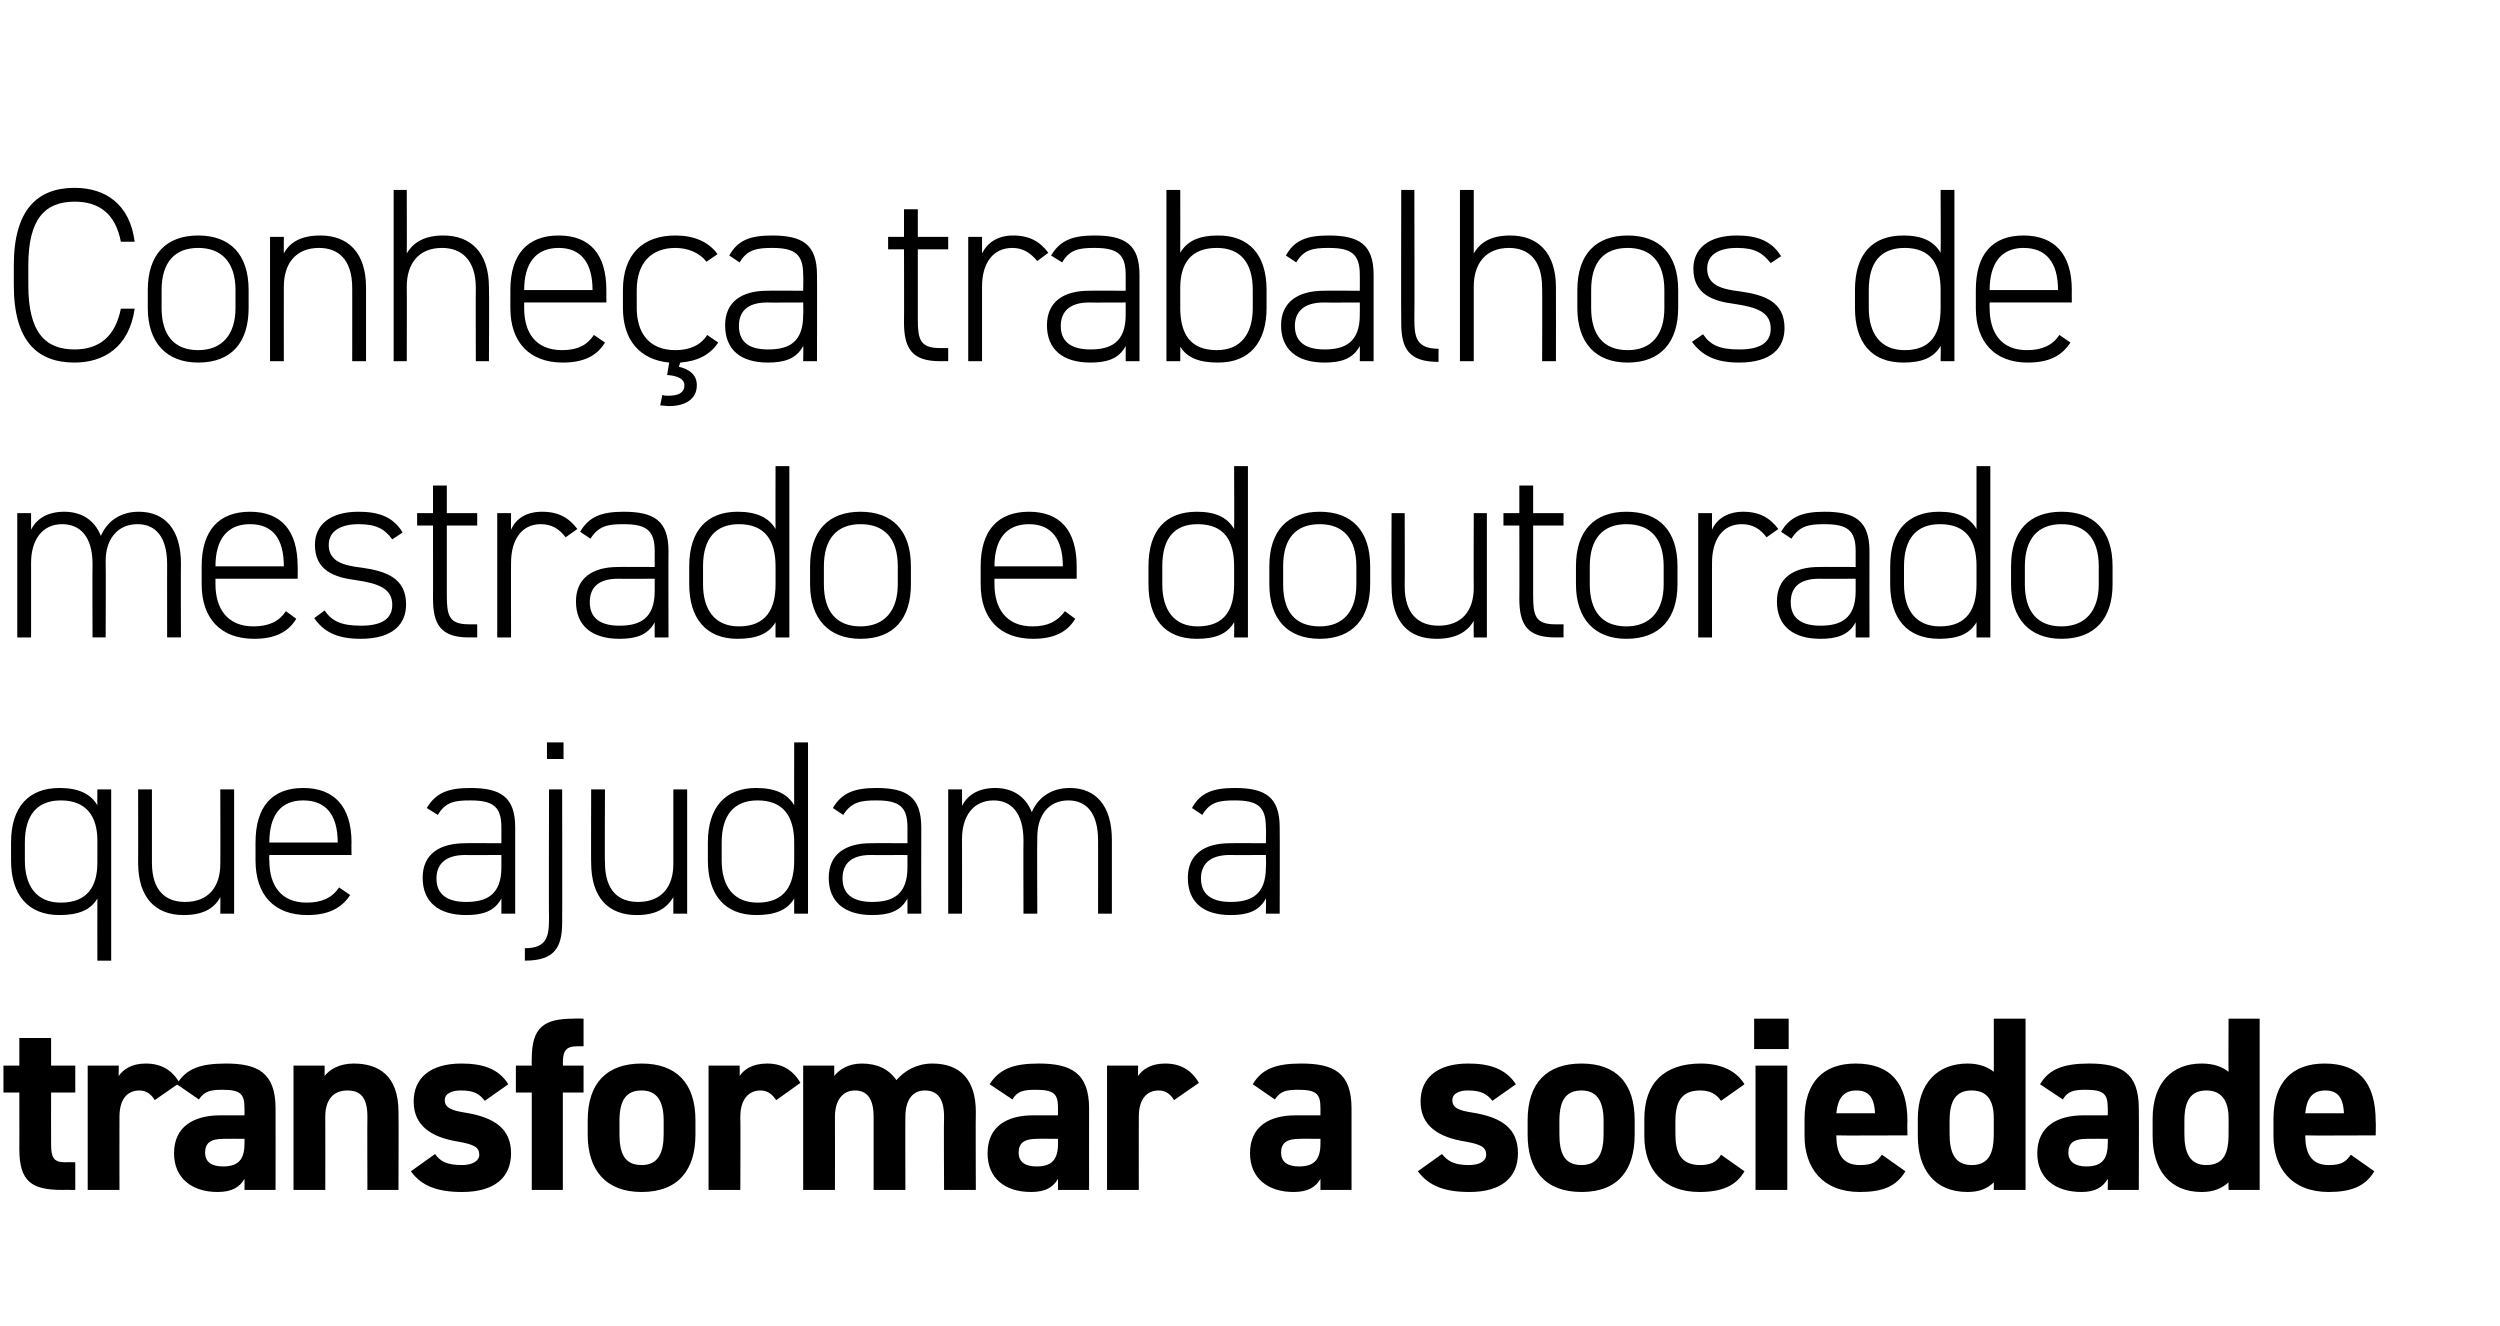
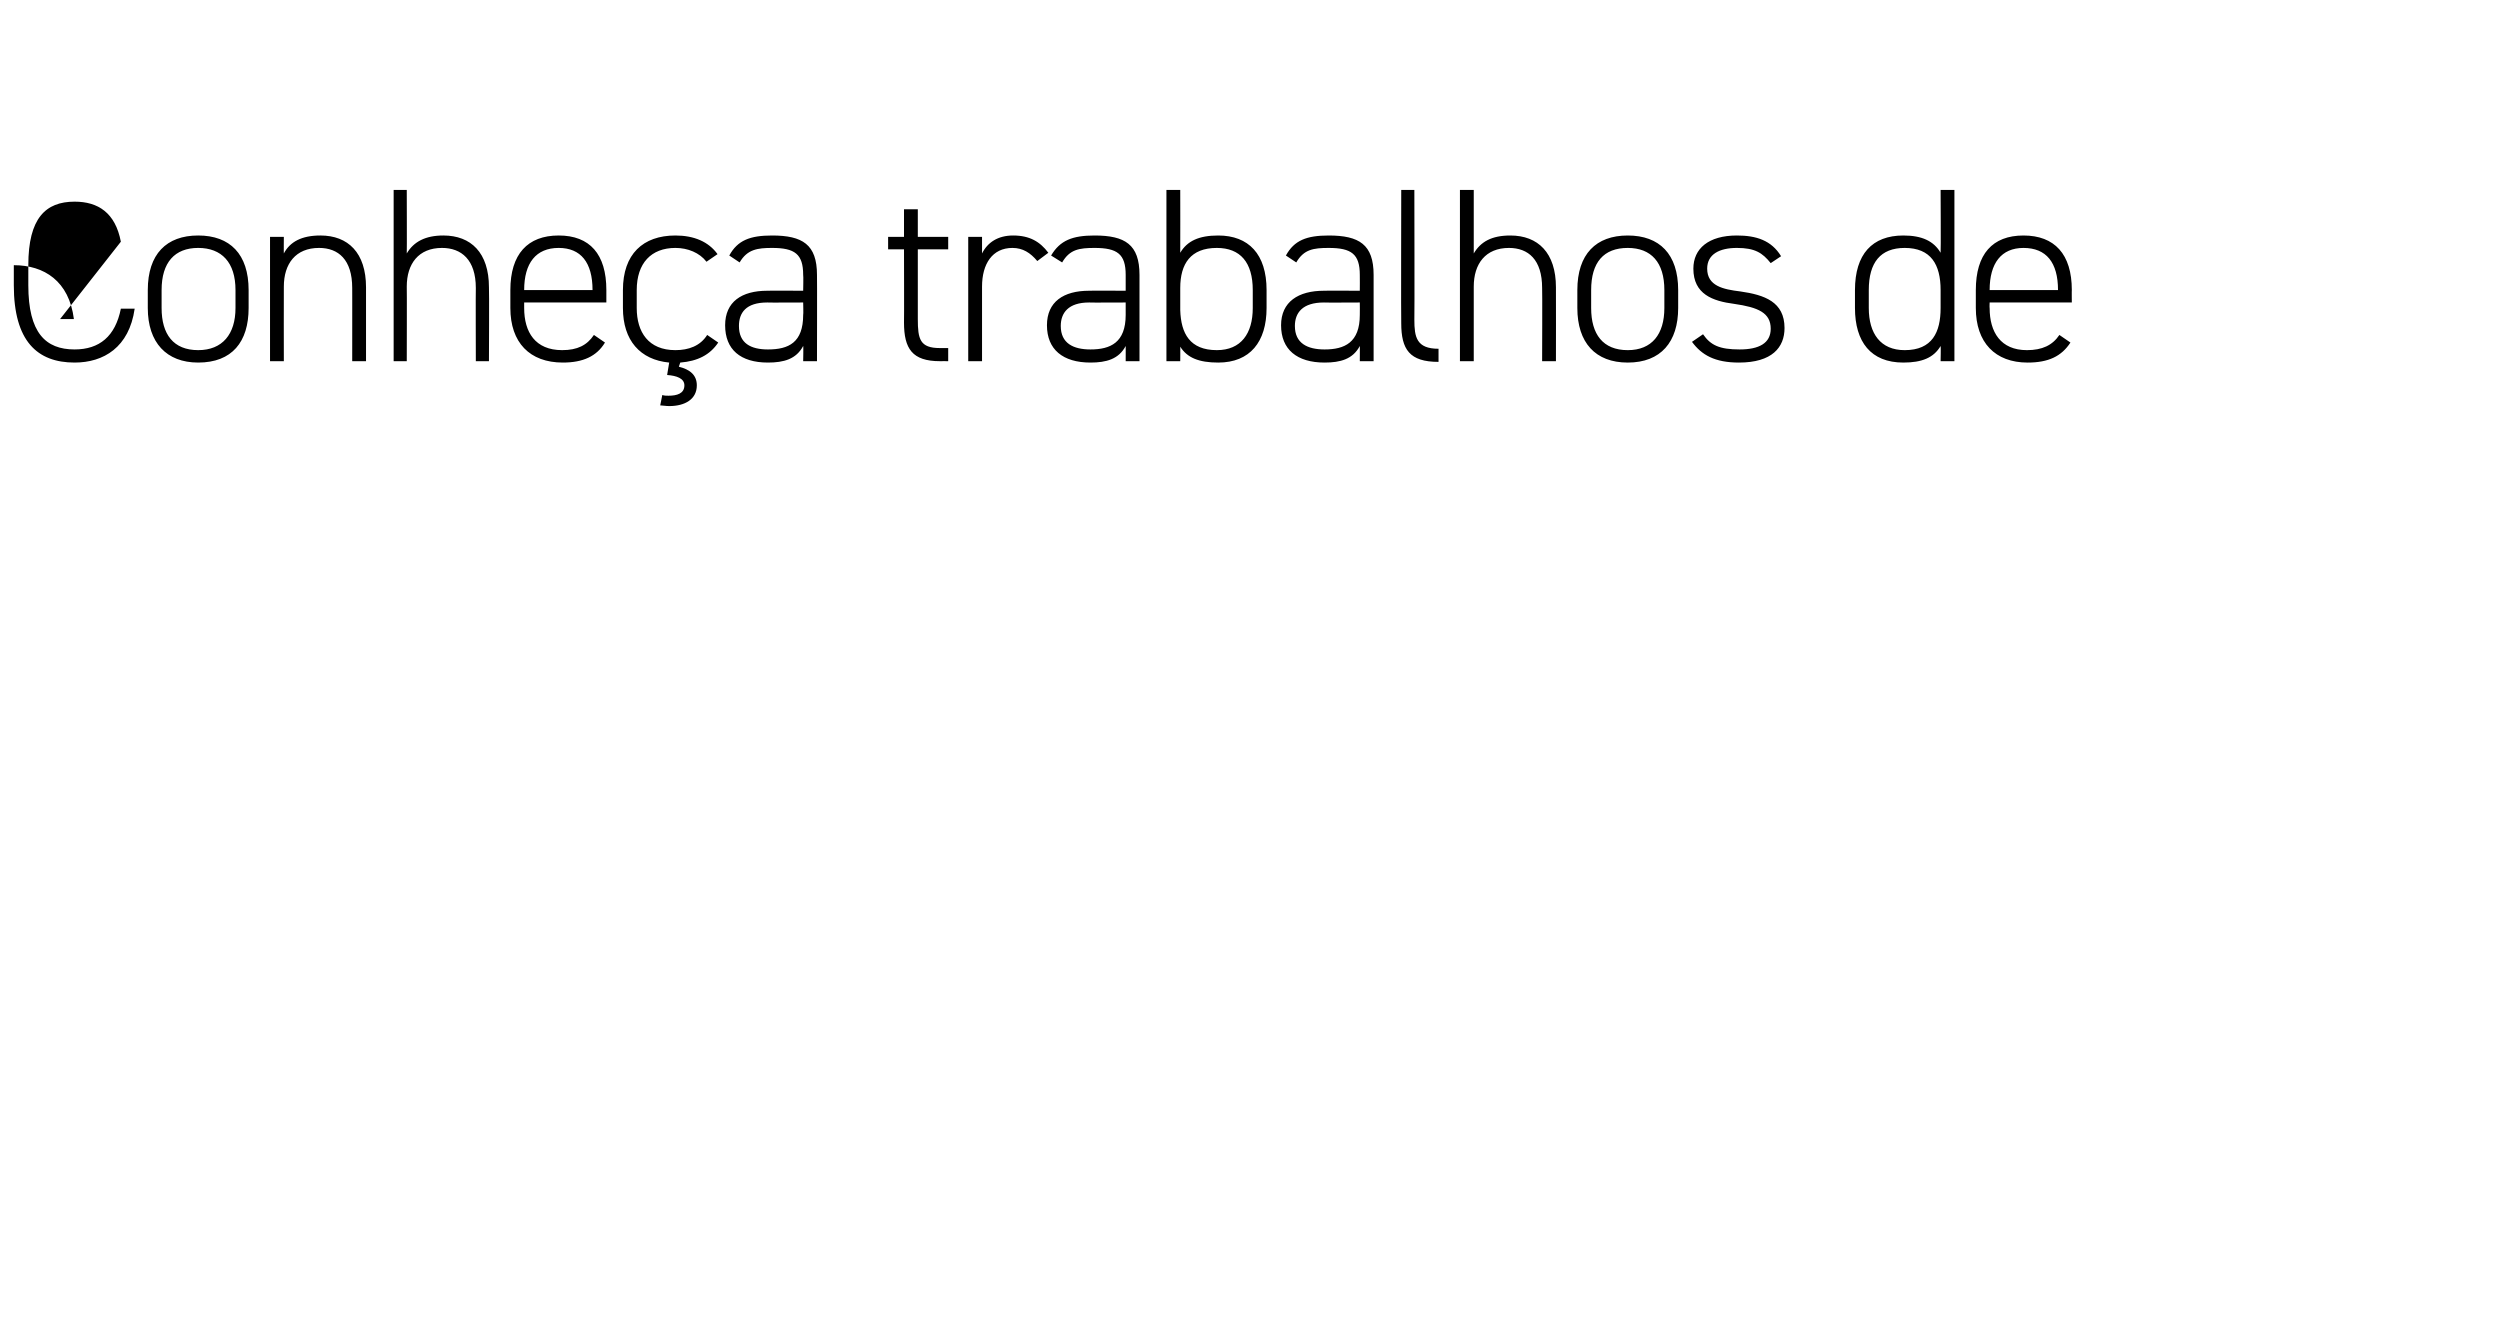
<svg xmlns="http://www.w3.org/2000/svg" version="1.1" width="362px" height="192px" viewBox="0 -1 362 192" style="top:-1px">
  <desc>Conheça trabalhos de mestrado e doutorado que ajudam a transformar a sociedade</desc>
  <defs />
  <g id="Polygon20077">
-     <path d="m.5 153.3l2.3 0l0-4l4.6 0l0 4l3.5 0l0 3.9l-3.5 0c0 0-.02 7.51 0 7.5c0 1.8.3 2.6 2 2.6c.03-.04 1.5 0 1.5 0l0 4c0 0-1.94-.01-1.9 0c-4.4 0-6.2-1.2-6.2-5.9c.01.03 0-8.2 0-8.2l-2.3 0l0-3.9zm21.9 5c-.4-.7-1.1-1.4-2.2-1.4c-1.8 0-2.9 1.3-2.9 3.8c-.02.01 0 10.6 0 10.6l-4.6 0l0-18l4.5 0c0 0-.03 1.51 0 1.5c.6-.9 1.8-1.8 3.9-1.8c2.2 0 3.8.9 4.9 2.8c0 0-3.6 2.5-3.6 2.5zm9.5 2.2c-.04-.01 3.5 0 3.5 0c0 0 .02-1.05 0-1.1c0-2-.6-2.6-3.2-2.6c-1.7 0-2.6.2-3.4 1.4c0 0-3.2-2.2-3.2-2.2c1.3-2.2 3.3-3 7.1-3c4.6 0 7.2 1.3 7.2 6.5c.02-.01 0 11.8 0 11.8l-4.5 0c0 0 .02-1.59 0-1.6c-.7 1.2-1.8 1.9-3.9 1.9c-3.7 0-6.3-2-6.3-5.6c0-3.9 2.9-5.5 6.7-5.5zm3.5 3.4c0 0-3-.02-3 0c-1.9 0-2.7.6-2.7 2c0 1.4 1 2 2.6 2c2.1 0 3.1-.9 3.1-3.3c.02-.04 0-.7 0-.7zm7.1-10.6l4.5 0c0 0 .02 1.51 0 1.5c.7-.9 2.1-1.8 4.2-1.8c3.6 0 6.5 1.7 6.5 7c.04.03 0 11.3 0 11.3l-4.5 0c0 0-.03-10.55 0-10.6c0-2.8-1-3.8-2.9-3.8c-2.1 0-3.2 1.4-3.2 3.8c.02.01 0 10.6 0 10.6l-4.6 0l0-18zm27.7 5.1c-.8-1-1.5-1.5-3.5-1.5c-1.2 0-2.3.4-2.3 1.4c0 1.1 1 1.5 2.9 1.8c4.4.7 6.7 2.4 6.7 5.9c0 3.5-2.4 5.6-7.1 5.6c-3.6 0-5.9-.9-7.4-3c0 0 3.5-2.5 3.5-2.5c.7 1 1.6 1.6 3.9 1.6c1.5 0 2.5-.6 2.5-1.5c0-1.1-.8-1.5-3.1-1.9c-3.7-.6-6.4-2.2-6.4-5.8c0-3.4 2.4-5.5 6.9-5.5c3 0 5.4.7 6.8 3c0 0-3.4 2.4-3.4 2.4zm6.8-5.1c0 0-.03-.98 0-1c0-4.6 1.8-5.8 6.1-5.8c.02-.05 1.4 0 1.4 0l0 4c0 0-.91-.01-.9 0c-1.7 0-2.1.7-2.1 2.5c.04.04 0 .3 0 .3l3 0l0 3.9l-3 0l0 14.1l-4.5 0l0-14.1l-2.3 0l0-3.9l2.3 0zm23.7 10c0 5-2.4 8.3-7.8 8.3c-5.2 0-7.8-3.2-7.8-8.3c0 0 0-2.1 0-2.1c0-5.4 2.8-8.2 7.8-8.2c5 0 7.8 2.8 7.8 8.2c0 0 0 2.1 0 2.1zm-4.6-.1c0 0 0-1.9 0-1.9c0-2.9-1-4.4-3.2-4.4c-2.3 0-3.2 1.5-3.2 4.4c0 0 0 1.9 0 1.9c0 2.6.6 4.5 3.2 4.5c2.5 0 3.2-1.9 3.2-4.5zm16.3-4.9c-.5-.7-1.1-1.4-2.3-1.4c-1.7 0-2.9 1.3-2.9 3.8c.04.01 0 10.6 0 10.6l-4.6 0l0-18l4.5 0c0 0 .03 1.51 0 1.5c.6-.9 1.8-1.8 4-1.8c2.1 0 3.7.9 4.8 2.8c0 0-3.5 2.5-3.5 2.5zm18.7 13l-4.6 0c0 0 0-10.55 0-10.6c0-2.8-1.1-3.8-2.7-3.8c-1.7 0-2.9 1.3-2.9 3.8c.02.01 0 10.6 0 10.6l-4.6 0l0-18l4.5 0c0 0 .01 1.51 0 1.5c.7-.9 2-1.8 4-1.8c2.2 0 3.9.8 5 2.4c1.2-1.4 3-2.4 5.2-2.4c4 0 6.3 2.3 6.3 7c-.04.03 0 11.3 0 11.3l-4.6 0c0 0-.05-10.55 0-10.6c0-2.7-1-3.8-2.8-3.8c-1.7 0-2.8 1.3-2.8 3.8c-.03.01 0 10.6 0 10.6zm18.5-10.8c.01-.01 3.6 0 3.6 0c0 0-.02-1.05 0-1.1c0-2-.6-2.6-3.2-2.6c-1.8 0-2.7.2-3.4 1.4c0 0-3.3-2.2-3.3-2.2c1.4-2.2 3.4-3 7.1-3c4.6 0 7.3 1.3 7.3 6.5c-.02-.01 0 11.8 0 11.8l-4.5 0c0 0-.02-1.59 0-1.6c-.7 1.2-1.8 1.9-3.9 1.9c-3.8 0-6.3-2-6.3-5.6c0-3.9 2.8-5.5 6.6-5.5zm3.6 3.4c0 0-3.05-.02-3 0c-1.9 0-2.7.6-2.7 2c0 1.4 1 2 2.6 2c2.1 0 3.1-.9 3.1-3.3c-.02-.04 0-.7 0-.7zm16.8-5.6c-.4-.7-1.1-1.4-2.2-1.4c-1.8 0-2.9 1.3-2.9 3.8c-.02.01 0 10.6 0 10.6l-4.6 0l0-18l4.5 0c0 0-.03 1.51 0 1.5c.6-.9 1.8-1.8 3.9-1.8c2.2 0 3.8.9 4.9 2.8c0 0-3.6 2.5-3.6 2.5zm17.6 2.2c.03-.01 3.6 0 3.6 0c0 0-.01-1.05 0-1.1c0-2-.6-2.6-3.2-2.6c-1.8 0-2.6.2-3.4 1.4c0 0-3.2-2.2-3.2-2.2c1.3-2.2 3.3-3 7-3c4.7 0 7.3 1.3 7.3 6.5c-.01-.01 0 11.8 0 11.8l-4.5 0c0 0-.01-1.59 0-1.6c-.7 1.2-1.8 1.9-3.9 1.9c-3.7 0-6.3-2-6.3-5.6c0-3.9 2.8-5.5 6.6-5.5zm3.6 3.4c0 0-3.03-.02-3 0c-1.9 0-2.7.6-2.7 2c0 1.4 1 2 2.6 2c2.1 0 3.1-.9 3.1-3.3c-.01-.04 0-.7 0-.7zm24.9-5.5c-.8-1-1.6-1.5-3.6-1.5c-1.1 0-2.2.4-2.2 1.4c0 1.1.9 1.5 2.9 1.8c4.4.7 6.6 2.4 6.6 5.9c0 3.5-2.4 5.6-7 5.6c-3.7 0-5.9-.9-7.5-3c0 0 3.5-2.5 3.5-2.5c.8 1 1.7 1.6 3.9 1.6c1.6 0 2.5-.6 2.5-1.5c0-1.1-.8-1.5-3-1.9c-3.8-.6-6.5-2.2-6.5-5.8c0-3.4 2.4-5.5 6.9-5.5c3 0 5.4.7 6.9 3c0 0-3.4 2.4-3.4 2.4zm20.6 4.9c0 5-2.3 8.3-7.7 8.3c-5.3 0-7.8-3.2-7.8-8.3c0 0 0-2.1 0-2.1c0-5.4 2.8-8.2 7.8-8.2c5 0 7.7 2.8 7.7 8.2c0 0 0 2.1 0 2.1zm-4.5-.1c0 0 0-1.9 0-1.9c0-2.9-1-4.4-3.2-4.4c-2.3 0-3.2 1.5-3.2 4.4c0 0 0 1.9 0 1.9c0 2.6.6 4.5 3.2 4.5c2.5 0 3.2-1.9 3.2-4.5zm20.4 5.4c-1.2 2.1-3.3 3-6.5 3c-5.2 0-8-3.2-8-8.1c0 0 0-2.5 0-2.5c0-5.2 2.9-8 8.2-8c2.8 0 5.1 1 6.3 3c0 0-3.4 2.4-3.4 2.4c-.6-.9-1.5-1.5-3-1.5c-2.6 0-3.6 1.5-3.6 4.4c0 0 0 1.9 0 1.9c0 2.6.7 4.5 3.6 4.5c1.4 0 2.4-.4 3-1.5c0 0 3.4 2.4 3.4 2.4zm1.6-15.3l4.6 0l0 18l-4.6 0l0-18zm-.2-6.8l5 0l0 4.4l-5 0l0-4.4zm21.9 22.1c-1.3 2.2-3.3 3-6.6 3c-5.4 0-8-3.5-8-8.1c0 0 0-2.5 0-2.5c0-5.4 2.8-8 7.4-8c5.1 0 7.5 2.9 7.5 8.4c-.05-.01 0 2 0 2c0 0-10.31.05-10.3 0c0 2.5.8 4.3 3.4 4.3c1.9 0 2.5-.5 3.2-1.5c0 0 3.4 2.4 3.4 2.4zm-10-8.4c0 0 5.6 0 5.6 0c-.1-2.4-1-3.3-2.7-3.3c-1.9 0-2.7 1.2-2.9 3.3zm22.8-13.7l4.6 0l0 24.8l-4.6 0c0 0 .02-1.05 0-1.1c-.9.9-2.1 1.4-3.8 1.4c-4.8 0-7.2-3.3-7.2-8.1c0 0 0-2.5 0-2.5c0-5.2 2.9-8 7.2-8c1.5 0 2.8.4 3.8 1.2c.02.03 0-7.7 0-7.7zm0 16.7c0 0 0-2.3 0-2.3c0-2.6-1-4-3.2-4c-2.3 0-3.2 1.5-3.2 4.4c0 0 0 1.9 0 1.9c0 2.6.7 4.5 3.2 4.5c2.6 0 3.2-1.9 3.2-4.5zm13-2.7c-.02-.01 3.5 0 3.5 0c0 0 .04-1.05 0-1.1c0-2-.6-2.6-3.2-2.6c-1.7 0-2.6.2-3.3 1.4c0 0-3.3-2.2-3.3-2.2c1.3-2.2 3.4-3 7.1-3c4.6 0 7.2 1.3 7.2 6.5c.04-.01 0 11.8 0 11.8l-4.5 0c0 0 .04-1.59 0-1.6c-.7 1.2-1.8 1.9-3.8 1.9c-3.8 0-6.4-2-6.4-5.6c0-3.9 2.9-5.5 6.7-5.5zm3.5 3.4c0 0-2.98-.02-3 0c-1.9 0-2.7.6-2.7 2c0 1.4 1.1 2 2.6 2c2.1 0 3.1-.9 3.1-3.3c.04-.04 0-.7 0-.7zm17.5-17.4l4.5 0l0 24.8l-4.5 0c0 0-.04-1.05 0-1.1c-1 .9-2.2 1.4-3.9 1.4c-4.7 0-7.1-3.3-7.1-8.1c0 0 0-2.5 0-2.5c0-5.2 2.8-8 7.1-8c1.6 0 2.9.4 3.9 1.2c-.04.03 0-7.7 0-7.7zm0 16.7c0 0 0-2.3 0-2.3c0-2.6-1.1-4-3.2-4c-2.3 0-3.2 1.5-3.2 4.4c0 0 0 1.9 0 1.9c0 2.6.7 4.5 3.2 4.5c2.6 0 3.2-1.9 3.2-4.5zm21.1 5.4c-1.3 2.2-3.4 3-6.6 3c-5.4 0-8-3.5-8-8.1c0 0 0-2.5 0-2.5c0-5.4 2.8-8 7.4-8c5.1 0 7.4 2.9 7.4 8.4c.05-.01 0 2 0 2c0 0-10.21.05-10.2 0c0 2.5.8 4.3 3.4 4.3c1.9 0 2.5-.5 3.2-1.5c0 0 3.4 2.4 3.4 2.4zm-10-8.4c0 0 5.6 0 5.6 0c-.1-2.4-1-3.3-2.7-3.3c-1.9 0-2.7 1.2-2.9 3.3z" stroke="none" fill="#000" />
-   </g>
+     </g>
  <g id="Polygon20076">
-     <path d="m1.6 121c0-5.2 2.6-7.9 7-7.9c2.7 0 4.5.8 5.5 2.5c-.02.03 0-2.3 0-2.3l2 0l0 24.8l-2 0c0 0-.02-9 0-9c-1 1.7-2.8 2.4-5.5 2.4c-4.6 0-7-3-7-7.9c0 0 0-2.6 0-2.6zm12.5 2.9c0 0 0-3.2 0-3.2c0-3.5-1.6-5.8-5.3-5.8c-3.4 0-5.2 2.1-5.2 6.1c0 0 0 2.6 0 2.6c0 3.7 1.7 6.1 5.2 6.1c3.9 0 5.3-2.4 5.3-5.8zm19.8 7.4l-2 0c0 0 .03-2.42 0-2.4c-.9 1.7-2.6 2.6-5.3 2.6c-4 0-6.6-2.4-6.6-7.6c.02.05 0-10.6 0-10.6l2 0c0 0 0 10.65 0 10.6c0 4.1 2 5.7 4.8 5.7c3.4 0 5.1-2.2 5.1-5.5c.03-.01 0-10.8 0-10.8l2 0l0 18zm5.1-8.5c0 0-.05.75 0 .8c0 3.5 1.6 6.1 5.4 6.1c2.2 0 3.7-.7 4.7-2.2c0 0 1.6 1.1 1.6 1.1c-1.3 2-3.3 2.9-6.2 2.9c-4.8 0-7.5-2.9-7.5-7.9c0 0 0-2.6 0-2.6c0-5.2 2.4-7.9 6.9-7.9c4.5 0 7 2.7 7 7.9c-.03-.04 0 1.8 0 1.8l-11.9 0zm0-1.8l9.9 0c0 0-.01-.04 0 0c0-4-1.7-6.1-5-6.1c-3.3 0-4.9 2.2-4.9 6.1c-.05-.04 0 0 0 0zm28.4.1c-.05-.03 5.2 0 5.2 0c0 0 .01-2.26 0-2.3c0-3-1.2-3.9-4.5-3.9c-2.2 0-3.6.2-4.7 2.1c0 0-1.6-1-1.6-1c1.3-2.2 3.1-2.9 6.3-2.9c4.4 0 6.5 1.3 6.5 5.7c-.01.04 0 12.5 0 12.5l-2 0c0 0 .01-2.24 0-2.2c-1 1.9-2.8 2.4-5.1 2.4c-4 0-6.3-1.9-6.3-5.4c0-3.4 2.4-5 6.2-5zm5.2 1.7c0 0-5.25.03-5.2 0c-3.1 0-4.2 1.5-4.2 3.4c0 2.5 1.8 3.4 4.3 3.4c2.9 0 5.1-1 5.1-5c.01 0 0-1.8 0-1.8zm8.8 9.8c0 3.7-1.2 5.5-5.4 5.5c0 0 0-1.8 0-1.8c3.2 0 3.5-1.7 3.5-4.4c-.05.04 0-18.6 0-18.6l1.9 0c0 0 .03 19.29 0 19.3zm-2.2-26.1l2.4 0l0 2.4l-2.4 0l0-2.4zm20.3 24.8l-2 0c0 0-.01-2.42 0-2.4c-1 1.7-2.6 2.6-5.3 2.6c-4 0-6.6-2.4-6.6-7.6c-.03.05 0-10.6 0-10.6l2 0c0 0-.05 10.65 0 10.6c0 4.1 2 5.7 4.8 5.7c3.4 0 5.1-2.2 5.1-5.5c-.01-.01 0-10.8 0-10.8l2 0l0 18zm15.5-24.8l2 0l0 24.8l-2 0c0 0-.02-2.2 0-2.2c-1 1.7-2.8 2.4-5.5 2.4c-4.6 0-7-3-7-7.9c0 0 0-2.6 0-2.6c0-5.2 2.6-7.9 7-7.9c2.7 0 4.5.8 5.5 2.5c-.02.03 0-9.1 0-9.1zm0 17.1c0 0 0-2.6 0-2.6c0-3.7-1.5-6.1-5.3-6.1c-3.4 0-5.2 2.1-5.2 6.1c0 0 0 2.6 0 2.6c0 3.7 1.7 6.1 5.2 6.1c4 0 5.3-2.6 5.3-6.1zm11.1-2.5c.04-.03 5.3 0 5.3 0c0 0 0-2.26 0-2.3c0-3-1.2-3.9-4.5-3.9c-2.2 0-3.6.2-4.8 2.1c0 0-1.5-1-1.5-1c1.3-2.2 3.1-2.9 6.3-2.9c4.4 0 6.5 1.3 6.5 5.7c-.02.04 0 12.5 0 12.5l-2 0c0 0 0-2.24 0-2.2c-1 1.9-2.8 2.4-5.1 2.4c-4 0-6.3-1.9-6.3-5.4c0-3.4 2.4-5 6.1-5zm5.3 1.7c0 0-5.26.03-5.3 0c-3.1 0-4.1 1.5-4.1 3.4c0 2.5 1.8 3.4 4.3 3.4c2.9 0 5.1-1 5.1-5c0 0 0-1.8 0-1.8zm5.9-9.5l2 0c0 0 .02 2.44 0 2.4c.8-1.6 2.4-2.6 4.8-2.6c2.5 0 4.4 1.2 5.3 3.5c1-2.3 3-3.5 5.5-3.5c3.8 0 6.1 2.6 6.1 7.5c-.01.04 0 10.7 0 10.7l-2 0c0 0 .01-10.63 0-10.6c0-4-1.7-5.8-4.3-5.8c-2.9 0-4.5 2.2-4.5 5.3c-.05.04 0 11.1 0 11.1l-2 0c0 0-.03-10.63 0-10.6c0-4-1.8-5.8-4.3-5.8c-3 0-4.6 2.3-4.6 5.6c.02-.01 0 10.8 0 10.8l-2 0l0-18zm40.8 7.8c-.01-.03 5.2 0 5.2 0c0 0 .05-2.26 0-2.3c0-3-1.2-3.9-4.5-3.9c-2.2 0-3.6.2-4.7 2.1c0 0-1.5-1-1.5-1c1.2-2.2 3-2.9 6.2-2.9c4.4 0 6.5 1.3 6.5 5.7c.03.04 0 12.5 0 12.5l-2 0c0 0 .05-2.24 0-2.2c-1 1.9-2.8 2.4-5.1 2.4c-4 0-6.2-1.9-6.2-5.4c0-3.4 2.4-5 6.1-5zm5.2 1.7c0 0-5.21.03-5.2 0c-3.1 0-4.2 1.5-4.2 3.4c0 2.5 1.8 3.4 4.3 3.4c2.9 0 5.1-1 5.1-5c.05 0 0-1.8 0-1.8z" stroke="none" fill="#000" />
-   </g>
+     </g>
  <g id="Polygon20075">
-     <path d="m2.5 73.3l2 0c0 0 0 2.44 0 2.4c.8-1.6 2.4-2.6 4.8-2.6c2.5 0 4.4 1.2 5.3 3.5c1-2.3 3-3.5 5.5-3.5c3.8 0 6.1 2.6 6.1 7.5c-.03.04 0 10.7 0 10.7l-2 0c0 0-.01-10.63 0-10.6c0-4-1.7-5.8-4.3-5.8c-2.9 0-4.6 2.2-4.6 5.3c.04.04 0 11.1 0 11.1l-1.9 0c0 0-.04-10.63 0-10.6c0-4-1.8-5.8-4.4-5.8c-2.9 0-4.5 2.3-4.5 5.6c0-.01 0 10.8 0 10.8l-2 0l0-18zm28.7 9.5c0 0 .01.75 0 .8c0 3.5 1.7 6.1 5.5 6.1c2.2 0 3.7-.7 4.7-2.2c0 0 1.5 1.1 1.5 1.1c-1.2 2-3.2 2.9-6.1 2.9c-4.8 0-7.6-2.9-7.6-7.9c0 0 0-2.6 0-2.6c0-5.2 2.5-7.9 7-7.9c4.5 0 6.9 2.7 6.9 7.9c.03-.04 0 1.8 0 1.8l-11.9 0zm0-1.8l9.9 0c0 0 .05-.04 0 0c0-4-1.6-6.1-4.9-6.1c-3.3 0-5 2.2-5 6.1c.01-.04 0 0 0 0zm25.6-3.9c-1.1-1.5-2.3-2.2-4.9-2.2c-2.4 0-4.3.9-4.3 3c0 2.5 2.3 3 4.8 3.3c3.5.5 6.4 1.5 6.4 5.3c0 2.8-1.8 5-6.6 5c-3.5 0-5.4-1.1-6.7-3c0 0 1.5-1.1 1.5-1.1c1.1 1.6 2.5 2.2 5.3 2.2c2.8 0 4.5-.9 4.5-3c0-2.3-1.8-3.1-5.3-3.6c-3.1-.4-5.9-1.4-5.9-5.1c0-2.9 2.2-4.8 6.3-4.8c2.9 0 5 .7 6.4 3c0 0-1.5 1-1.5 1zm3.6-3.8l2.3 0l0-4l2 0l0 4l4.4 0l0 1.8l-4.4 0c0 0-.01 10.11 0 10.1c0 2.9.3 4.2 3.2 4.2c.03-.01 1.2 0 1.2 0l0 1.9c0 0-1.24-.01-1.2 0c-4 0-5.2-1.8-5.2-5.6c.01.05 0-10.6 0-10.6l-2.3 0l0-1.8zm13.6 7.2c-.02-.04 0 10.8 0 10.8l-2 0l0-18l2 0c0 0-.02 2.44 0 2.4c.7-1.6 2.2-2.6 4.5-2.6c2.4 0 3.9.9 5.1 2.5c0 0-1.7 1.2-1.7 1.2c-.9-1.2-2-1.9-3.6-1.9c-2.8 0-4.3 2.3-4.3 5.6zm15.5.6c.03-.03 5.3 0 5.3 0c0 0-.01-2.26 0-2.3c0-3-1.2-3.9-4.5-3.9c-2.2 0-3.6.2-4.8 2.1c0 0-1.5-1-1.5-1c1.3-2.2 3.1-2.9 6.3-2.9c4.4 0 6.5 1.3 6.5 5.7c-.03.04 0 12.5 0 12.5l-2 0c0 0-.01-2.24 0-2.2c-1 1.9-2.8 2.4-5.1 2.4c-4 0-6.3-1.9-6.3-5.4c0-3.4 2.4-5 6.1-5zm5.3 1.7c0 0-5.27.03-5.3 0c-3.1 0-4.1 1.5-4.1 3.4c0 2.5 1.8 3.4 4.3 3.4c2.9 0 5.1-1 5.1-5c-.01 0 0-1.8 0-1.8zm17.5-16.3l2 0l0 24.8l-2 0c0 0-.02-2.2 0-2.2c-1 1.7-2.8 2.4-5.5 2.4c-4.6 0-7-3-7-7.9c0 0 0-2.6 0-2.6c0-5.2 2.6-7.9 7-7.9c2.7 0 4.5.8 5.5 2.5c-.02.03 0-9.1 0-9.1zm0 17.1c0 0 0-2.6 0-2.6c0-3.7-1.5-6.1-5.3-6.1c-3.4 0-5.2 2.1-5.2 6.1c0 0 0 2.6 0 2.6c0 3.7 1.7 6.1 5.2 6.1c4 0 5.3-2.6 5.3-6.1zm12.3 7.9c-4.6 0-7.3-2.9-7.3-7.9c0 0 0-2.6 0-2.6c0-5.2 2.7-7.9 7.3-7.9c4.6 0 7.3 2.7 7.3 7.9c0 0 0 2.6 0 2.6c0 4.9-2.4 7.9-7.3 7.9zm5.4-10.5c0-4-1.9-6.1-5.4-6.1c-3.4 0-5.3 2.1-5.3 6.1c0 0 0 2.6 0 2.6c0 3.8 1.7 6.1 5.3 6.1c3.5 0 5.4-2.3 5.4-6.1c0 0 0-2.6 0-2.6zm14 1.8c0 0 0 .75 0 .8c0 3.5 1.7 6.1 5.5 6.1c2.2 0 3.6-.7 4.7-2.2c0 0 1.5 1.1 1.5 1.1c-1.2 2-3.2 2.9-6.1 2.9c-4.8 0-7.6-2.9-7.6-7.9c0 0 0-2.6 0-2.6c0-5.2 2.5-7.9 7-7.9c4.5 0 6.9 2.7 6.9 7.9c.01-.04 0 1.8 0 1.8l-11.9 0zm0-1.8l9.9 0c0 0 .03-.04 0 0c0-4-1.7-6.1-4.9-6.1c-3.3 0-5 2.2-5 6.1c0-.04 0 0 0 0zm34.7-14.5l2 0l0 24.8l-2 0c0 0 .04-2.2 0-2.2c-1 1.7-2.7 2.4-5.4 2.4c-4.7 0-7-3-7-7.9c0 0 0-2.6 0-2.6c0-5.2 2.5-7.9 7-7.9c2.7 0 4.4.8 5.4 2.5c.04.03 0-9.1 0-9.1zm0 17.1c0 0 0-2.6 0-2.6c0-3.7-1.4-6.1-5.3-6.1c-3.4 0-5.1 2.1-5.1 6.1c0 0 0 2.6 0 2.6c0 3.7 1.7 6.1 5.1 6.1c4.1 0 5.3-2.6 5.3-6.1zm12.4 7.9c-4.7 0-7.3-2.9-7.3-7.9c0 0 0-2.6 0-2.6c0-5.2 2.7-7.9 7.3-7.9c4.6 0 7.3 2.7 7.3 7.9c0 0 0 2.6 0 2.6c0 4.9-2.5 7.9-7.3 7.9zm5.3-10.5c0-4-1.9-6.1-5.3-6.1c-3.5 0-5.3 2.1-5.3 6.1c0 0 0 2.6 0 2.6c0 3.8 1.6 6.1 5.3 6.1c3.5 0 5.3-2.3 5.3-6.1c0 0 0-2.6 0-2.6zm18.9 10.3l-1.9 0c0 0-.03-2.42 0-2.4c-1 1.7-2.7 2.6-5.4 2.6c-4 0-6.5-2.4-6.5-7.6c-.05.05 0-10.6 0-10.6l1.9 0c0 0 .03 10.65 0 10.6c0 4.1 2.1 5.7 4.9 5.7c3.4 0 5.1-2.2 5.1-5.5c-.03-.01 0-10.8 0-10.8l1.9 0l0 18zm2.4-18l2.3 0l0-4l2 0l0 4l4.4 0l0 1.8l-4.4 0c0 0 .01 10.11 0 10.1c0 2.9.3 4.2 3.2 4.2c.05-.01 1.2 0 1.2 0l0 1.9c0 0-1.22-.01-1.2 0c-4 0-5.2-1.8-5.2-5.6c.03.05 0-10.6 0-10.6l-2.3 0l0-1.8zm17.8 18.2c-4.6 0-7.3-2.9-7.3-7.9c0 0 0-2.6 0-2.6c0-5.2 2.7-7.9 7.3-7.9c4.7 0 7.4 2.7 7.4 7.9c0 0 0 2.6 0 2.6c0 4.9-2.5 7.9-7.4 7.9zm5.4-10.5c0-4-1.9-6.1-5.4-6.1c-3.4 0-5.3 2.1-5.3 6.1c0 0 0 2.6 0 2.6c0 3.8 1.7 6.1 5.3 6.1c3.5 0 5.4-2.3 5.4-6.1c0 0 0-2.6 0-2.6zm7-.5c-.01-.04 0 10.8 0 10.8l-2 0l0-18l2 0c0 0-.01 2.44 0 2.4c.7-1.6 2.3-2.6 4.5-2.6c2.4 0 3.9.9 5.1 2.5c0 0-1.7 1.2-1.7 1.2c-.9-1.2-2-1.9-3.6-1.9c-2.8 0-4.3 2.3-4.3 5.6zm15.5.6c.04-.03 5.3 0 5.3 0c0 0 0-2.26 0-2.3c0-3-1.2-3.9-4.5-3.9c-2.2 0-3.6.2-4.8 2.1c0 0-1.5-1-1.5-1c1.3-2.2 3.1-2.9 6.3-2.9c4.4 0 6.5 1.3 6.5 5.7c-.02.04 0 12.5 0 12.5l-2 0c0 0 0-2.24 0-2.2c-1 1.9-2.8 2.4-5.1 2.4c-4 0-6.3-1.9-6.3-5.4c0-3.4 2.4-5 6.1-5zm5.3 1.7c0 0-5.26.03-5.3 0c-3.1 0-4.1 1.5-4.1 3.4c0 2.5 1.8 3.4 4.3 3.4c2.9 0 5.1-1 5.1-5c0 0 0-1.8 0-1.8zm17.5-16.3l2 0l0 24.8l-2 0c0 0 0-2.2 0-2.2c-1 1.7-2.7 2.4-5.4 2.4c-4.7 0-7.1-3-7.1-7.9c0 0 0-2.6 0-2.6c0-5.2 2.6-7.9 7.1-7.9c2.7 0 4.4.8 5.4 2.5c0 .03 0-9.1 0-9.1zm0 17.1c0 0 0-2.6 0-2.6c0-3.7-1.4-6.1-5.3-6.1c-3.4 0-5.2 2.1-5.2 6.1c0 0 0 2.6 0 2.6c0 3.7 1.7 6.1 5.2 6.1c4 0 5.3-2.6 5.3-6.1zm12.3 7.9c-4.6 0-7.3-2.9-7.3-7.9c0 0 0-2.6 0-2.6c0-5.2 2.7-7.9 7.3-7.9c4.7 0 7.4 2.7 7.4 7.9c0 0 0 2.6 0 2.6c0 4.9-2.5 7.9-7.4 7.9zm5.4-10.5c0-4-1.9-6.1-5.4-6.1c-3.4 0-5.3 2.1-5.3 6.1c0 0 0 2.6 0 2.6c0 3.8 1.7 6.1 5.3 6.1c3.5 0 5.4-2.3 5.4-6.1c0 0 0-2.6 0-2.6z" stroke="none" fill="#000" />
-   </g>
+     </g>
  <g id="Polygon20074">
-     <path d="m17.5 34c-.8-4.2-3.3-5.8-6.7-5.8c-4.2 0-6.7 2.4-6.7 9.2c0 0 0 2.9 0 2.9c0 6.9 2.5 9.3 6.7 9.3c3.6 0 5.9-1.9 6.7-5.9c0 0 2 0 2 0c-.8 5.6-4.5 7.8-8.7 7.8c-5.4 0-8.8-3.1-8.8-11.2c0 0 0-2.9 0-2.9c0-8 3.4-11.2 8.8-11.2c4.4 0 8 2.3 8.7 7.8c0 0-2 0-2 0zm11.2 17.5c-4.6 0-7.3-2.9-7.3-7.9c0 0 0-2.6 0-2.6c0-5.2 2.7-7.9 7.3-7.9c4.6 0 7.3 2.7 7.3 7.9c0 0 0 2.6 0 2.6c0 4.9-2.4 7.9-7.3 7.9zm5.4-10.5c0-4-2-6.1-5.4-6.1c-3.4 0-5.3 2.1-5.3 6.1c0 0 0 2.6 0 2.6c0 3.8 1.7 6.1 5.3 6.1c3.5 0 5.4-2.3 5.4-6.1c0 0 0-2.6 0-2.6zm5-7.7l2 0c0 0-.02 2.44 0 2.4c.9-1.7 2.6-2.6 5.3-2.6c4 0 6.6 2.5 6.6 7.5c-.01.04 0 10.7 0 10.7l-2 0c0 0 .01-10.63 0-10.6c0-4.1-2-5.8-4.8-5.8c-3.4 0-5.1 2.3-5.1 5.6c-.02-.01 0 10.8 0 10.8l-2 0l0-18zm17.9-6.8l1.9 0c0 0 .03 9.24 0 9.2c1-1.7 2.7-2.6 5.3-2.6c4 0 6.6 2.5 6.6 7.5c.05.04 0 10.7 0 10.7l-1.9 0c0 0-.03-10.63 0-10.6c0-4.1-2.1-5.8-4.9-5.8c-3.4 0-5.1 2.3-5.1 5.6c.03-.01 0 10.8 0 10.8l-1.9 0l0-24.8zm18.9 16.3c0 0-.01.75 0 .8c0 3.5 1.6 6.1 5.5 6.1c2.2 0 3.6-.7 4.6-2.2c0 0 1.6 1.1 1.6 1.1c-1.2 2-3.2 2.9-6.1 2.9c-4.8 0-7.6-2.9-7.6-7.9c0 0 0-2.6 0-2.6c0-5.2 2.5-7.9 7-7.9c4.5 0 6.9 2.7 6.9 7.9c0-.04 0 1.8 0 1.8l-11.9 0zm0-1.8l9.9 0c0 0 .02-.04 0 0c0-4-1.7-6.1-4.9-6.1c-3.3 0-5 2.2-5 6.1c-.01-.04 0 0 0 0zm21 10.5c-4.2-.4-6.7-3.2-6.7-7.9c0 0 0-2.6 0-2.6c0-5.2 2.9-7.9 7.6-7.9c2.7 0 4.8.9 6.1 2.7c0 0-1.6 1.1-1.6 1.1c-1-1.3-2.7-2-4.5-2c-3.5 0-5.6 2.2-5.6 6.1c0 0 0 2.6 0 2.6c0 3.5 1.7 6.1 5.6 6.1c1.9 0 3.6-.6 4.6-2.2c0 0 1.6 1.1 1.6 1.1c-1.2 1.8-3 2.7-5.5 2.9c0 0-.2.6-.2.6c1.6.4 2.6 1.2 2.6 2.7c0 2-1.7 3-4 3c-.5 0-1-.1-1.3-.1c0 0 .3-1.5.3-1.5c.3.1.6.1.9.1c1.2 0 2.3-.3 2.3-1.5c0-1-1.1-1.4-2.5-1.5c0 0 .3-1.8.3-1.8zm14.2-10.4c-.01-.03 5.2 0 5.2 0c0 0 .05-2.26 0-2.3c0-3-1.2-3.9-4.5-3.9c-2.1 0-3.6.2-4.7 2.1c0 0-1.5-1-1.5-1c1.2-2.2 3-2.9 6.2-2.9c4.4 0 6.5 1.3 6.5 5.7c.03.04 0 12.5 0 12.5l-2 0c0 0 .05-2.24 0-2.2c-1 1.9-2.8 2.4-5.1 2.4c-4 0-6.2-1.9-6.2-5.4c0-3.4 2.4-5 6.1-5zm5.2 1.7c0 0-5.21.03-5.2 0c-3.1 0-4.1 1.5-4.1 3.4c0 2.5 1.7 3.4 4.2 3.4c3 0 5.1-1 5.1-5c.05 0 0-1.8 0-1.8zm12.3-9.5l2.3 0l0-4l2 0l0 4l4.4 0l0 1.8l-4.4 0c0 0 .01 10.11 0 10.1c0 2.9.3 4.2 3.2 4.2c.05-.01 1.2 0 1.2 0l0 1.9c0 0-1.22-.01-1.2 0c-4 0-5.2-1.8-5.2-5.6c.03.05 0-10.6 0-10.6l-2.3 0l0-1.8zm13.6 7.2c0-.04 0 10.8 0 10.8l-2 0l0-18l2 0c0 0 0 2.44 0 2.4c.8-1.6 2.3-2.6 4.5-2.6c2.4 0 3.9.9 5.1 2.5c0 0-1.6 1.2-1.6 1.2c-1-1.2-2.1-1.9-3.6-1.9c-2.9 0-4.4 2.3-4.4 5.6zm15.5.6c.05-.03 5.3 0 5.3 0c0 0 .01-2.26 0-2.3c0-3-1.2-3.9-4.5-3.9c-2.2 0-3.6.2-4.7 2.1c0 0-1.6-1-1.6-1c1.3-2.2 3.1-2.9 6.3-2.9c4.4 0 6.5 1.3 6.5 5.7c-.01.04 0 12.5 0 12.5l-2 0c0 0 .01-2.24 0-2.2c-1 1.9-2.8 2.4-5.1 2.4c-4 0-6.3-1.9-6.3-5.4c0-3.4 2.4-5 6.1-5zm5.3 1.7c0 0-5.25.03-5.3 0c-3 0-4.1 1.5-4.1 3.4c0 2.5 1.8 3.4 4.3 3.4c2.9 0 5.1-1 5.1-5c.01 0 0-1.8 0-1.8zm7.9-7.2c1-1.7 2.7-2.5 5.5-2.5c4.4 0 7 2.7 7 7.9c0 0 0 2.6 0 2.6c0 4.9-2.4 7.9-7 7.9c-2.8 0-4.5-.7-5.5-2.3c.02-.03 0 2.1 0 2.1l-2 0l0-24.8l2 0c0 0 .02 9.06 0 9.1zm10.5 8c0 0 0-2.6 0-2.6c0-4-1.8-6.1-5.2-6.1c-3.8 0-5.3 2.3-5.3 5.8c0 0 0 3.2 0 3.2c.1 3.4 1.4 5.8 5.3 5.8c3.5 0 5.2-2.4 5.2-6.1zm10.3-2.5c-.04-.03 5.2 0 5.2 0c0 0 .02-2.26 0-2.3c0-3-1.2-3.9-4.5-3.9c-2.2 0-3.6.2-4.7 2.1c0 0-1.5-1-1.5-1c1.2-2.2 3-2.9 6.2-2.9c4.4 0 6.5 1.3 6.5 5.7c0 .04 0 12.5 0 12.5l-2 0c0 0 .02-2.24 0-2.2c-1 1.9-2.8 2.4-5.1 2.4c-4 0-6.3-1.9-6.3-5.4c0-3.4 2.5-5 6.2-5zm5.2 1.7c0 0-5.24.03-5.2 0c-3.1 0-4.2 1.5-4.2 3.4c0 2.5 1.8 3.4 4.3 3.4c2.9 0 5.1-1 5.1-5c.02 0 0-1.8 0-1.8zm6-16.3l1.9 0c0 0 .04 18.82 0 18.8c0 2.5.3 4.2 3.5 4.2c0 0 0 1.9 0 1.9c-4.2 0-5.4-1.8-5.4-5.6c-.04.02 0-19.3 0-19.3zm8.5 0l2 0c0 0 0 9.24 0 9.2c1-1.7 2.6-2.6 5.3-2.6c4 0 6.6 2.5 6.6 7.5c.02.04 0 10.7 0 10.7l-2 0c0 0 .04-10.63 0-10.6c0-4.1-2-5.8-4.8-5.8c-3.4 0-5.1 2.3-5.1 5.6c0-.01 0 10.8 0 10.8l-2 0l0-24.8zm24.3 25c-4.7 0-7.3-2.9-7.3-7.9c0 0 0-2.6 0-2.6c0-5.2 2.7-7.9 7.3-7.9c4.6 0 7.3 2.7 7.3 7.9c0 0 0 2.6 0 2.6c0 4.9-2.5 7.9-7.3 7.9zm5.3-10.5c0-4-1.9-6.1-5.3-6.1c-3.5 0-5.3 2.1-5.3 6.1c0 0 0 2.6 0 2.6c0 3.8 1.7 6.1 5.3 6.1c3.5 0 5.3-2.3 5.3-6.1c0 0 0-2.6 0-2.6zm15.4-3.9c-1.2-1.5-2.3-2.2-4.9-2.2c-2.5 0-4.3.9-4.3 3c0 2.5 2.3 3 4.8 3.3c3.5.5 6.4 1.5 6.4 5.3c0 2.8-1.8 5-6.6 5c-3.5 0-5.4-1.1-6.8-3c0 0 1.6-1.1 1.6-1.1c1.1 1.6 2.4 2.2 5.3 2.2c2.8 0 4.5-.9 4.5-3c0-2.3-1.8-3.1-5.3-3.6c-3.1-.4-5.9-1.4-5.9-5.1c0-2.9 2.2-4.8 6.3-4.8c2.8 0 5 .7 6.4 3c0 0-1.5 1-1.5 1zm24.6-10.6l2 0l0 24.8l-2 0c0 0 .05-2.2 0-2.2c-1 1.7-2.7 2.4-5.4 2.4c-4.7 0-7-3-7-7.9c0 0 0-2.6 0-2.6c0-5.2 2.5-7.9 7-7.9c2.7 0 4.4.8 5.4 2.5c.05.03 0-9.1 0-9.1zm0 17.1c0 0 0-2.6 0-2.6c0-3.7-1.4-6.1-5.2-6.1c-3.5 0-5.2 2.1-5.2 6.1c0 0 0 2.6 0 2.6c0 3.7 1.7 6.1 5.2 6.1c4 0 5.2-2.6 5.2-6.1zm7.1-.8c0 0-.03.75 0 .8c0 3.5 1.6 6.1 5.4 6.1c2.2 0 3.7-.7 4.7-2.2c0 0 1.6 1.1 1.6 1.1c-1.3 2-3.2 2.9-6.2 2.9c-4.7 0-7.5-2.9-7.5-7.9c0 0 0-2.6 0-2.6c0-5.2 2.4-7.9 6.9-7.9c4.5 0 7 2.7 7 7.9c-.02-.04 0 1.8 0 1.8l-11.9 0zm0-1.8l9.9 0c0 0 0-.04 0 0c0-4-1.7-6.1-5-6.1c-3.2 0-4.9 2.2-4.9 6.1c-.03-.04 0 0 0 0z" stroke="none" fill="#000" />
+     <path d="m17.5 34c-.8-4.2-3.3-5.8-6.7-5.8c-4.2 0-6.7 2.4-6.7 9.2c0 0 0 2.9 0 2.9c0 6.9 2.5 9.3 6.7 9.3c3.6 0 5.9-1.9 6.7-5.9c0 0 2 0 2 0c-.8 5.6-4.5 7.8-8.7 7.8c-5.4 0-8.8-3.1-8.8-11.2c0 0 0-2.9 0-2.9c4.4 0 8 2.3 8.7 7.8c0 0-2 0-2 0zm11.2 17.5c-4.6 0-7.3-2.9-7.3-7.9c0 0 0-2.6 0-2.6c0-5.2 2.7-7.9 7.3-7.9c4.6 0 7.3 2.7 7.3 7.9c0 0 0 2.6 0 2.6c0 4.9-2.4 7.9-7.3 7.9zm5.4-10.5c0-4-2-6.1-5.4-6.1c-3.4 0-5.3 2.1-5.3 6.1c0 0 0 2.6 0 2.6c0 3.8 1.7 6.1 5.3 6.1c3.5 0 5.4-2.3 5.4-6.1c0 0 0-2.6 0-2.6zm5-7.7l2 0c0 0-.02 2.44 0 2.4c.9-1.7 2.6-2.6 5.3-2.6c4 0 6.6 2.5 6.6 7.5c-.01.04 0 10.7 0 10.7l-2 0c0 0 .01-10.63 0-10.6c0-4.1-2-5.8-4.8-5.8c-3.4 0-5.1 2.3-5.1 5.6c-.02-.01 0 10.8 0 10.8l-2 0l0-18zm17.9-6.8l1.9 0c0 0 .03 9.24 0 9.2c1-1.7 2.7-2.6 5.3-2.6c4 0 6.6 2.5 6.6 7.5c.05.04 0 10.7 0 10.7l-1.9 0c0 0-.03-10.63 0-10.6c0-4.1-2.1-5.8-4.9-5.8c-3.4 0-5.1 2.3-5.1 5.6c.03-.01 0 10.8 0 10.8l-1.9 0l0-24.8zm18.9 16.3c0 0-.01.75 0 .8c0 3.5 1.6 6.1 5.5 6.1c2.2 0 3.6-.7 4.6-2.2c0 0 1.6 1.1 1.6 1.1c-1.2 2-3.2 2.9-6.1 2.9c-4.8 0-7.6-2.9-7.6-7.9c0 0 0-2.6 0-2.6c0-5.2 2.5-7.9 7-7.9c4.5 0 6.9 2.7 6.9 7.9c0-.04 0 1.8 0 1.8l-11.9 0zm0-1.8l9.9 0c0 0 .02-.04 0 0c0-4-1.7-6.1-4.9-6.1c-3.3 0-5 2.2-5 6.1c-.01-.04 0 0 0 0zm21 10.5c-4.2-.4-6.7-3.2-6.7-7.9c0 0 0-2.6 0-2.6c0-5.2 2.9-7.9 7.6-7.9c2.7 0 4.8.9 6.1 2.7c0 0-1.6 1.1-1.6 1.1c-1-1.3-2.7-2-4.5-2c-3.5 0-5.6 2.2-5.6 6.1c0 0 0 2.6 0 2.6c0 3.5 1.7 6.1 5.6 6.1c1.9 0 3.6-.6 4.6-2.2c0 0 1.6 1.1 1.6 1.1c-1.2 1.8-3 2.7-5.5 2.9c0 0-.2.6-.2.6c1.6.4 2.6 1.2 2.6 2.7c0 2-1.7 3-4 3c-.5 0-1-.1-1.3-.1c0 0 .3-1.5.3-1.5c.3.1.6.1.9.1c1.2 0 2.3-.3 2.3-1.5c0-1-1.1-1.4-2.5-1.5c0 0 .3-1.8.3-1.8zm14.2-10.4c-.01-.03 5.2 0 5.2 0c0 0 .05-2.26 0-2.3c0-3-1.2-3.9-4.5-3.9c-2.1 0-3.6.2-4.7 2.1c0 0-1.5-1-1.5-1c1.2-2.2 3-2.9 6.2-2.9c4.4 0 6.5 1.3 6.5 5.7c.03.04 0 12.5 0 12.5l-2 0c0 0 .05-2.24 0-2.2c-1 1.9-2.8 2.4-5.1 2.4c-4 0-6.2-1.9-6.2-5.4c0-3.4 2.4-5 6.1-5zm5.2 1.7c0 0-5.21.03-5.2 0c-3.1 0-4.1 1.5-4.1 3.4c0 2.5 1.7 3.4 4.2 3.4c3 0 5.1-1 5.1-5c.05 0 0-1.8 0-1.8zm12.3-9.5l2.3 0l0-4l2 0l0 4l4.4 0l0 1.8l-4.4 0c0 0 .01 10.11 0 10.1c0 2.9.3 4.2 3.2 4.2c.05-.01 1.2 0 1.2 0l0 1.9c0 0-1.22-.01-1.2 0c-4 0-5.2-1.8-5.2-5.6c.03.05 0-10.6 0-10.6l-2.3 0l0-1.8zm13.6 7.2c0-.04 0 10.8 0 10.8l-2 0l0-18l2 0c0 0 0 2.44 0 2.4c.8-1.6 2.3-2.6 4.5-2.6c2.4 0 3.9.9 5.1 2.5c0 0-1.6 1.2-1.6 1.2c-1-1.2-2.1-1.9-3.6-1.9c-2.9 0-4.4 2.3-4.4 5.6zm15.5.6c.05-.03 5.3 0 5.3 0c0 0 .01-2.26 0-2.3c0-3-1.2-3.9-4.5-3.9c-2.2 0-3.6.2-4.7 2.1c0 0-1.6-1-1.6-1c1.3-2.2 3.1-2.9 6.3-2.9c4.4 0 6.5 1.3 6.5 5.7c-.01.04 0 12.5 0 12.5l-2 0c0 0 .01-2.24 0-2.2c-1 1.9-2.8 2.4-5.1 2.4c-4 0-6.3-1.9-6.3-5.4c0-3.4 2.4-5 6.1-5zm5.3 1.7c0 0-5.25.03-5.3 0c-3 0-4.1 1.5-4.1 3.4c0 2.5 1.8 3.4 4.3 3.4c2.9 0 5.1-1 5.1-5c.01 0 0-1.8 0-1.8zm7.9-7.2c1-1.7 2.7-2.5 5.5-2.5c4.4 0 7 2.7 7 7.9c0 0 0 2.6 0 2.6c0 4.9-2.4 7.9-7 7.9c-2.8 0-4.5-.7-5.5-2.3c.02-.03 0 2.1 0 2.1l-2 0l0-24.8l2 0c0 0 .02 9.06 0 9.1zm10.5 8c0 0 0-2.6 0-2.6c0-4-1.8-6.1-5.2-6.1c-3.8 0-5.3 2.3-5.3 5.8c0 0 0 3.2 0 3.2c.1 3.4 1.4 5.8 5.3 5.8c3.5 0 5.2-2.4 5.2-6.1zm10.3-2.5c-.04-.03 5.2 0 5.2 0c0 0 .02-2.26 0-2.3c0-3-1.2-3.9-4.5-3.9c-2.2 0-3.6.2-4.7 2.1c0 0-1.5-1-1.5-1c1.2-2.2 3-2.9 6.2-2.9c4.4 0 6.5 1.3 6.5 5.7c0 .04 0 12.5 0 12.5l-2 0c0 0 .02-2.24 0-2.2c-1 1.9-2.8 2.4-5.1 2.4c-4 0-6.3-1.9-6.3-5.4c0-3.4 2.5-5 6.2-5zm5.2 1.7c0 0-5.24.03-5.2 0c-3.1 0-4.2 1.5-4.2 3.4c0 2.5 1.8 3.4 4.3 3.4c2.9 0 5.1-1 5.1-5c.02 0 0-1.8 0-1.8zm6-16.3l1.9 0c0 0 .04 18.82 0 18.8c0 2.5.3 4.2 3.5 4.2c0 0 0 1.9 0 1.9c-4.2 0-5.4-1.8-5.4-5.6c-.04.02 0-19.3 0-19.3zm8.5 0l2 0c0 0 0 9.24 0 9.2c1-1.7 2.6-2.6 5.3-2.6c4 0 6.6 2.5 6.6 7.5c.02.04 0 10.7 0 10.7l-2 0c0 0 .04-10.63 0-10.6c0-4.1-2-5.8-4.8-5.8c-3.4 0-5.1 2.3-5.1 5.6c0-.01 0 10.8 0 10.8l-2 0l0-24.8zm24.3 25c-4.7 0-7.3-2.9-7.3-7.9c0 0 0-2.6 0-2.6c0-5.2 2.7-7.9 7.3-7.9c4.6 0 7.3 2.7 7.3 7.9c0 0 0 2.6 0 2.6c0 4.9-2.5 7.9-7.3 7.9zm5.3-10.5c0-4-1.9-6.1-5.3-6.1c-3.5 0-5.3 2.1-5.3 6.1c0 0 0 2.6 0 2.6c0 3.8 1.7 6.1 5.3 6.1c3.5 0 5.3-2.3 5.3-6.1c0 0 0-2.6 0-2.6zm15.4-3.9c-1.2-1.5-2.3-2.2-4.9-2.2c-2.5 0-4.3.9-4.3 3c0 2.5 2.3 3 4.8 3.3c3.5.5 6.4 1.5 6.4 5.3c0 2.8-1.8 5-6.6 5c-3.5 0-5.4-1.1-6.8-3c0 0 1.6-1.1 1.6-1.1c1.1 1.6 2.4 2.2 5.3 2.2c2.8 0 4.5-.9 4.5-3c0-2.3-1.8-3.1-5.3-3.6c-3.1-.4-5.9-1.4-5.9-5.1c0-2.9 2.2-4.8 6.3-4.8c2.8 0 5 .7 6.4 3c0 0-1.5 1-1.5 1zm24.6-10.6l2 0l0 24.8l-2 0c0 0 .05-2.2 0-2.2c-1 1.7-2.7 2.4-5.4 2.4c-4.7 0-7-3-7-7.9c0 0 0-2.6 0-2.6c0-5.2 2.5-7.9 7-7.9c2.7 0 4.4.8 5.4 2.5c.05.03 0-9.1 0-9.1zm0 17.1c0 0 0-2.6 0-2.6c0-3.7-1.4-6.1-5.2-6.1c-3.5 0-5.2 2.1-5.2 6.1c0 0 0 2.6 0 2.6c0 3.7 1.7 6.1 5.2 6.1c4 0 5.2-2.6 5.2-6.1zm7.1-.8c0 0-.03.75 0 .8c0 3.5 1.6 6.1 5.4 6.1c2.2 0 3.7-.7 4.7-2.2c0 0 1.6 1.1 1.6 1.1c-1.3 2-3.2 2.9-6.2 2.9c-4.7 0-7.5-2.9-7.5-7.9c0 0 0-2.6 0-2.6c0-5.2 2.4-7.9 6.9-7.9c4.5 0 7 2.7 7 7.9c-.02-.04 0 1.8 0 1.8l-11.9 0zm0-1.8l9.9 0c0 0 0-.04 0 0c0-4-1.7-6.1-5-6.1c-3.2 0-4.9 2.2-4.9 6.1c-.03-.04 0 0 0 0z" stroke="none" fill="#000" />
  </g>
</svg>